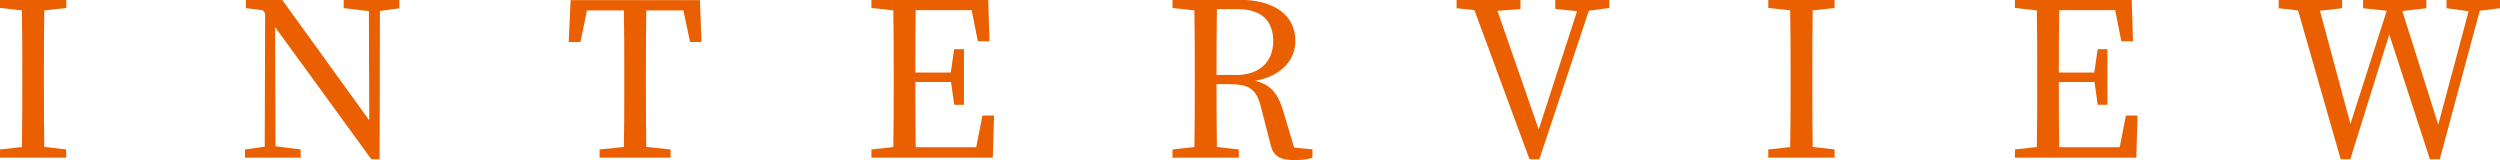
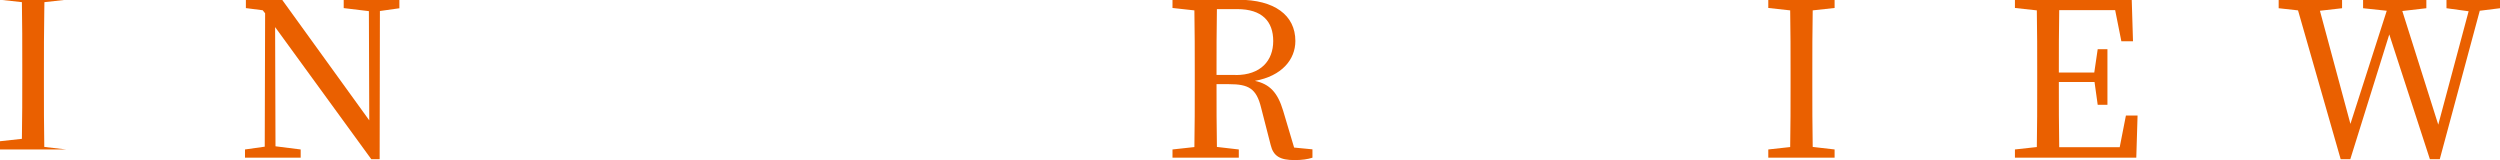
<svg xmlns="http://www.w3.org/2000/svg" id="_レイヤー_2" viewBox="0 0 197.55 12.65">
  <g id="_背景">
    <g>
-       <path d="m3.5.83c-.03,1.61-.03,3.28-.03,4.95v.92c0,1.63,0,3.28.03,4.91l1.73.2v.65H0v-.65l1.73-.19c.03-1.63.03-3.26.03-4.93v-.92c0-1.67,0-3.31-.03-4.95l-1.73-.19v-.65h5.24v.65l-1.73.19Z" style="fill:#ea6000;" />
+       <path d="m3.5.83c-.03,1.61-.03,3.28-.03,4.95v.92c0,1.63,0,3.28.03,4.91l1.73.2H0v-.65l1.73-.19c.03-1.63.03-3.26.03-4.93v-.92c0-1.67,0-3.31-.03-4.95l-1.73-.19v-.65h5.24v.65l-1.73.19Z" style="fill:#ea6000;" />
      <path d="m31.58.65l-1.56.22-.02,11.71h-.66l-7.6-10.44.03,9.42,1.99.25v.65h-4.4v-.65l1.56-.22.03-10.54-.19-.24-1.33-.17v-.65h2.87l6.88,9.52-.03-8.63-1.99-.24v-.65h4.4v.65Z" style="fill:#ea6000;" />
-       <path d="m51.07.82c-.03,1.63-.03,3.3-.03,4.96v.92c0,1.63,0,3.28.03,4.91l1.92.2v.65h-5.61v-.65l1.92-.2c.03-1.61.03-3.25.03-4.91v-.92c0-1.67,0-3.33-.03-4.96h-2.92l-.51,2.5h-.93l.15-3.31h10.22l.12,3.31h-.9l-.53-2.5h-2.92Z" style="fill:#ea6000;" />
-       <path d="m78.55,9.15l-.1,3.31h-9.59v-.65l1.73-.19c.03-1.63.03-3.26.03-4.93v-.92c0-1.67,0-3.31-.03-4.95l-1.73-.19v-.65h9.23l.1,3.28h-.92l-.49-2.46h-4.42c-.03,1.62-.03,3.25-.03,4.93h2.8l.27-1.84h.77v4.39h-.77l-.25-1.8h-2.82c0,1.84,0,3.5.03,5.15h4.78l.49-2.5h.92Z" style="fill:#ea6000;" />
      <path d="m103.71,11.81v.65c-.36.12-.83.19-1.41.19-1.16,0-1.68-.32-1.89-1.19l-.76-2.96c-.37-1.51-.99-1.85-2.53-1.85h-.99c0,1.73,0,3.37.03,4.96l1.73.2v.65h-5.24v-.65l1.73-.19c.03-1.63.03-3.26.03-4.93v-.92c0-1.67,0-3.31-.03-4.95l-1.73-.19v-.65h5.22c2.82,0,4.49,1.21,4.49,3.26,0,1.46-1.07,2.77-3.2,3.15,1.17.25,1.8.92,2.23,2.35l.87,2.92,1.45.14Zm-6.07-5.88c1.99,0,2.97-1.14,2.97-2.69s-.88-2.52-2.84-2.52h-1.61c-.03,1.65-.03,3.28-.03,5.2h1.51Z" style="fill:#ea6000;" />
-       <path d="m127.16.63l-1.61.22-3.91,11.73h-.78l-4.35-11.78-1.41-.15v-.65h5.05v.71l-1.82.15,3.26,9.37,3.03-9.35-1.72-.17v-.71h4.27v.63Z" style="fill:#ea6000;" />
      <path d="m143.24.83c-.03,1.61-.03,3.28-.03,4.95v.92c0,1.63,0,3.28.03,4.91l1.73.2v.65h-5.24v-.65l1.73-.19c.03-1.63.03-3.26.03-4.93v-.92c0-1.67,0-3.31-.03-4.95l-1.73-.19v-.65h5.24v.65l-1.73.19Z" style="fill:#ea6000;" />
      <path d="m168.91,9.15l-.1,3.31h-9.59v-.65l1.73-.19c.03-1.63.03-3.26.03-4.93v-.92c0-1.67,0-3.31-.03-4.95l-1.73-.19v-.65h9.23l.1,3.28h-.92l-.49-2.46h-4.42c-.03,1.62-.03,3.25-.03,4.93h2.8l.27-1.84h.77v4.39h-.77l-.25-1.8h-2.82c0,1.84,0,3.5.03,5.15h4.78l.49-2.5h.92Z" style="fill:#ea6000;" />
      <path d="m197.55.65l-1.6.2-3.16,11.73h-.78l-3.21-9.86-3.08,9.86h-.76l-3.37-11.76-1.53-.17v-.65h5.01v.65l-1.75.2,2.41,8.94,2.87-8.94-1.87-.2v-.65h5v.65l-1.9.22,2.84,8.98,2.4-8.96-1.75-.24v-.65h4.23v.65Z" style="fill:#ea6000;" />
    </g>
  </g>
</svg>